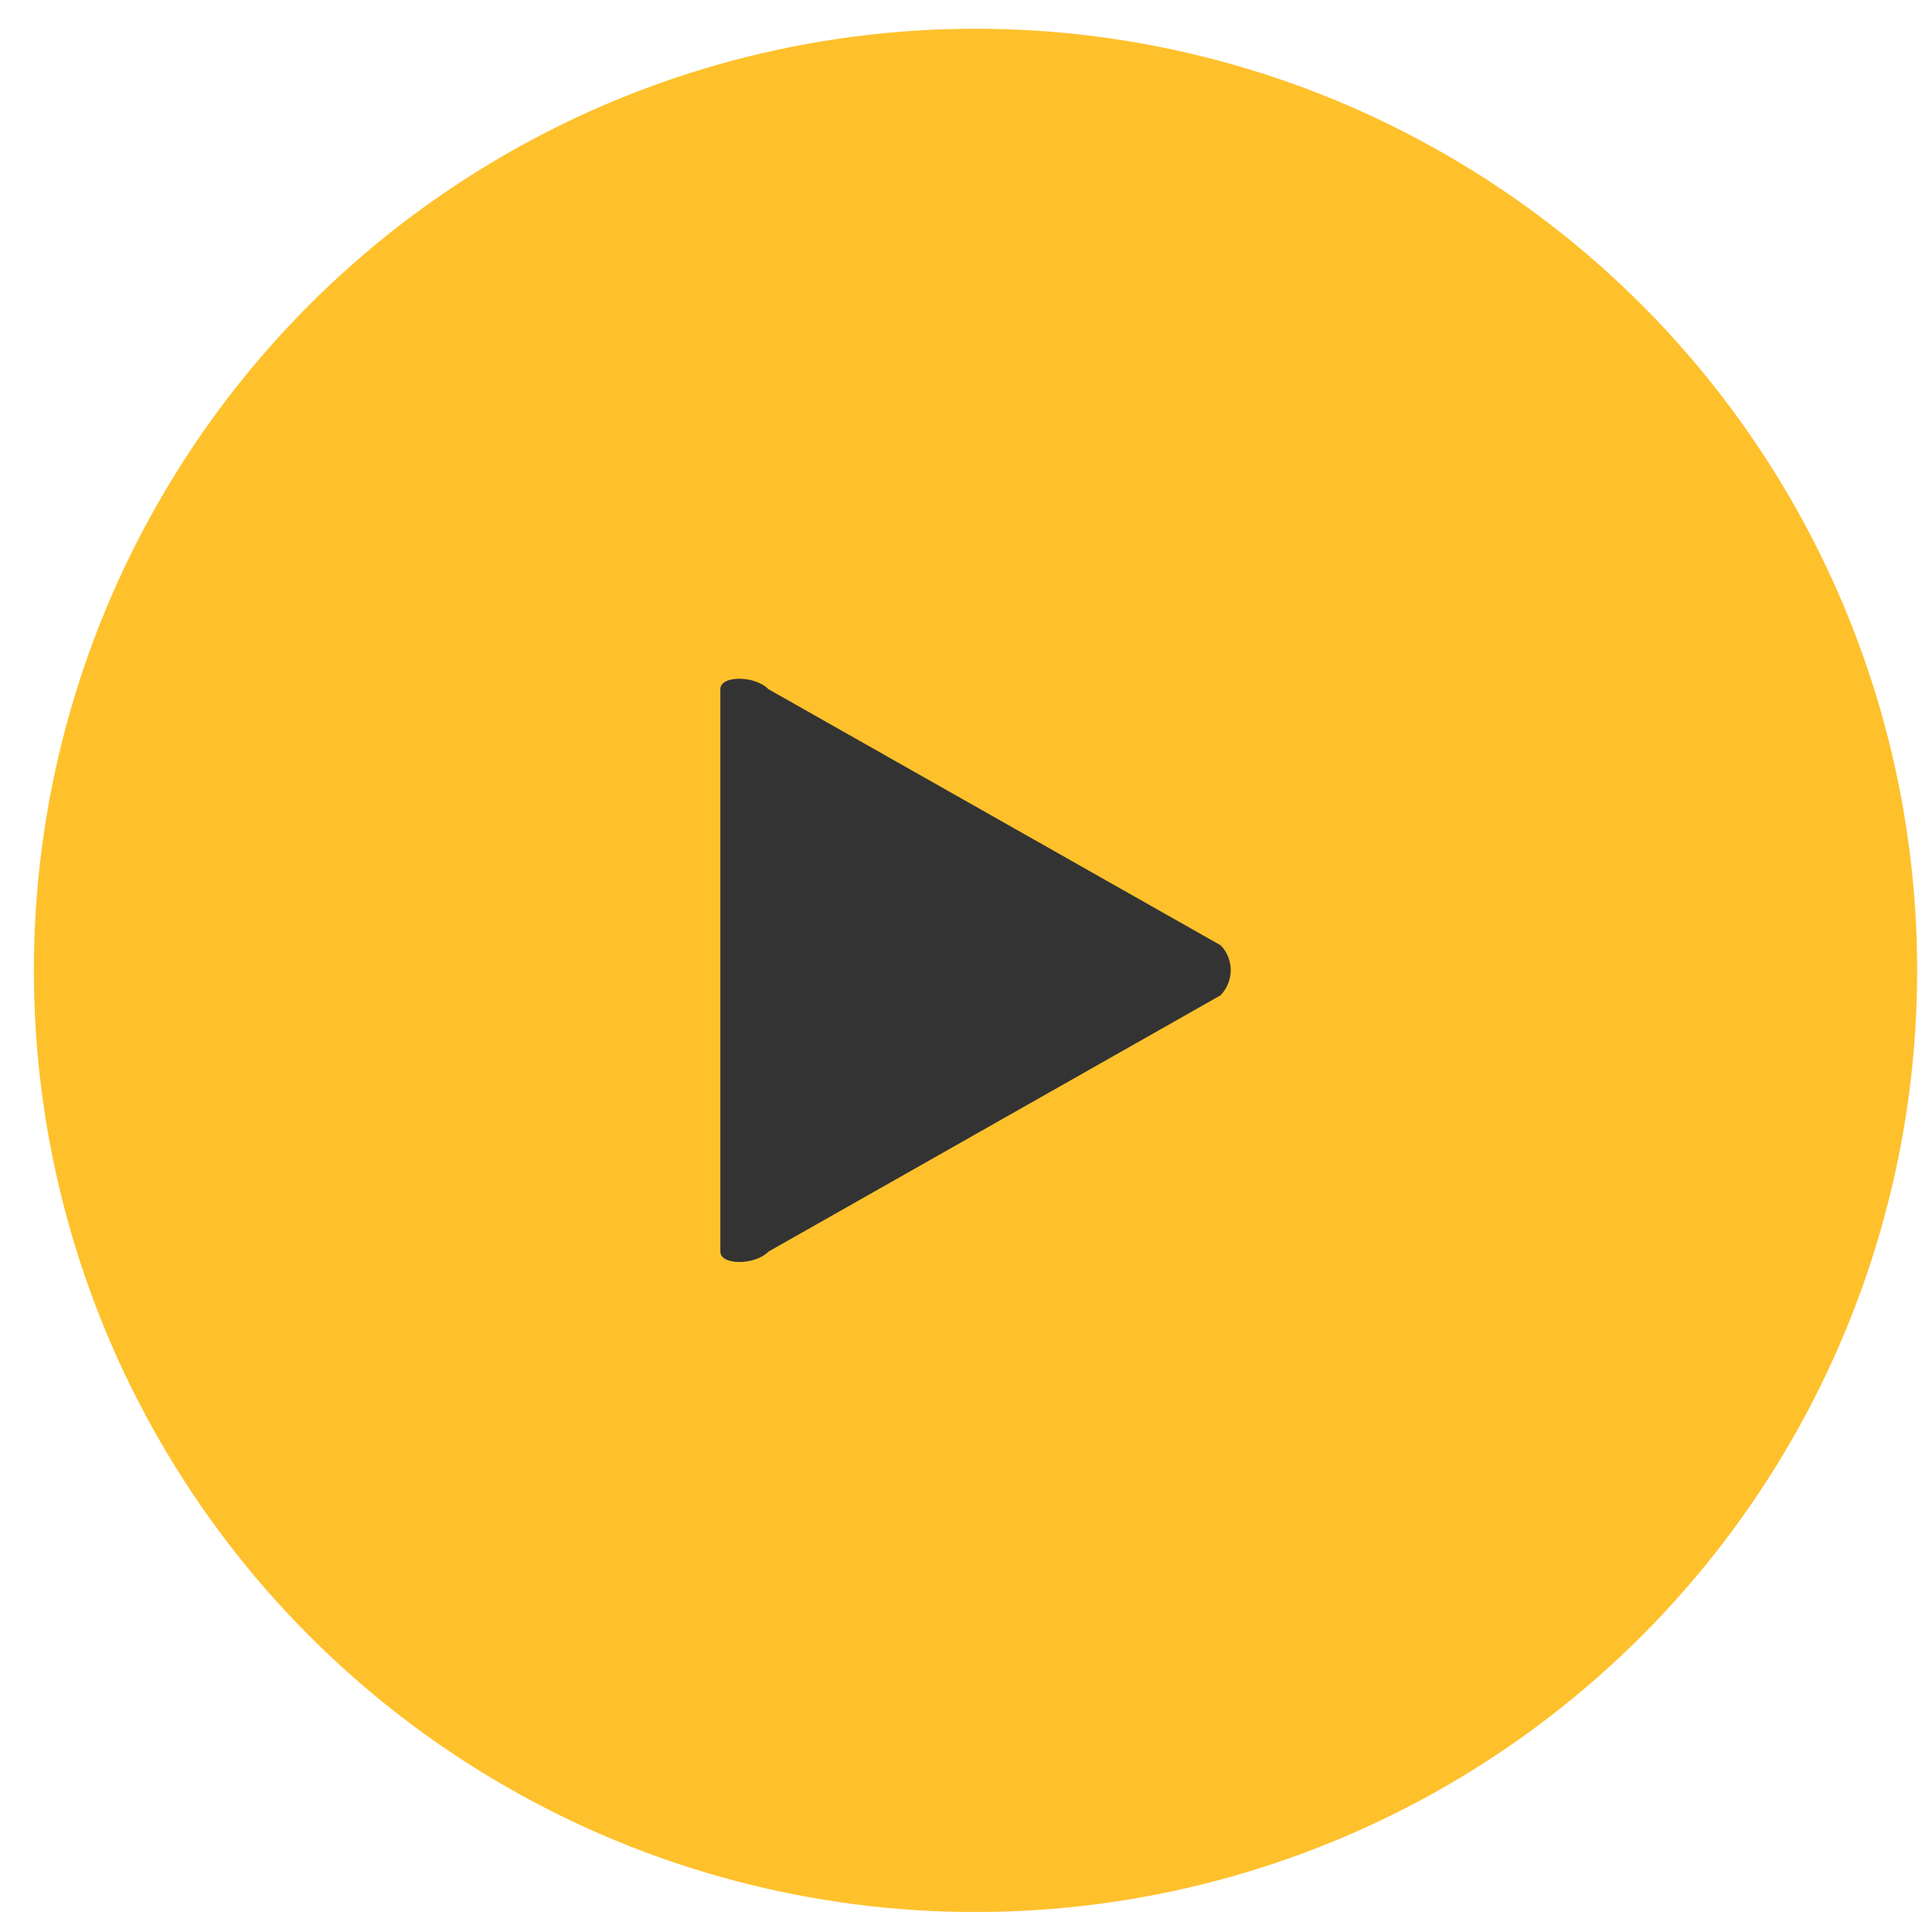
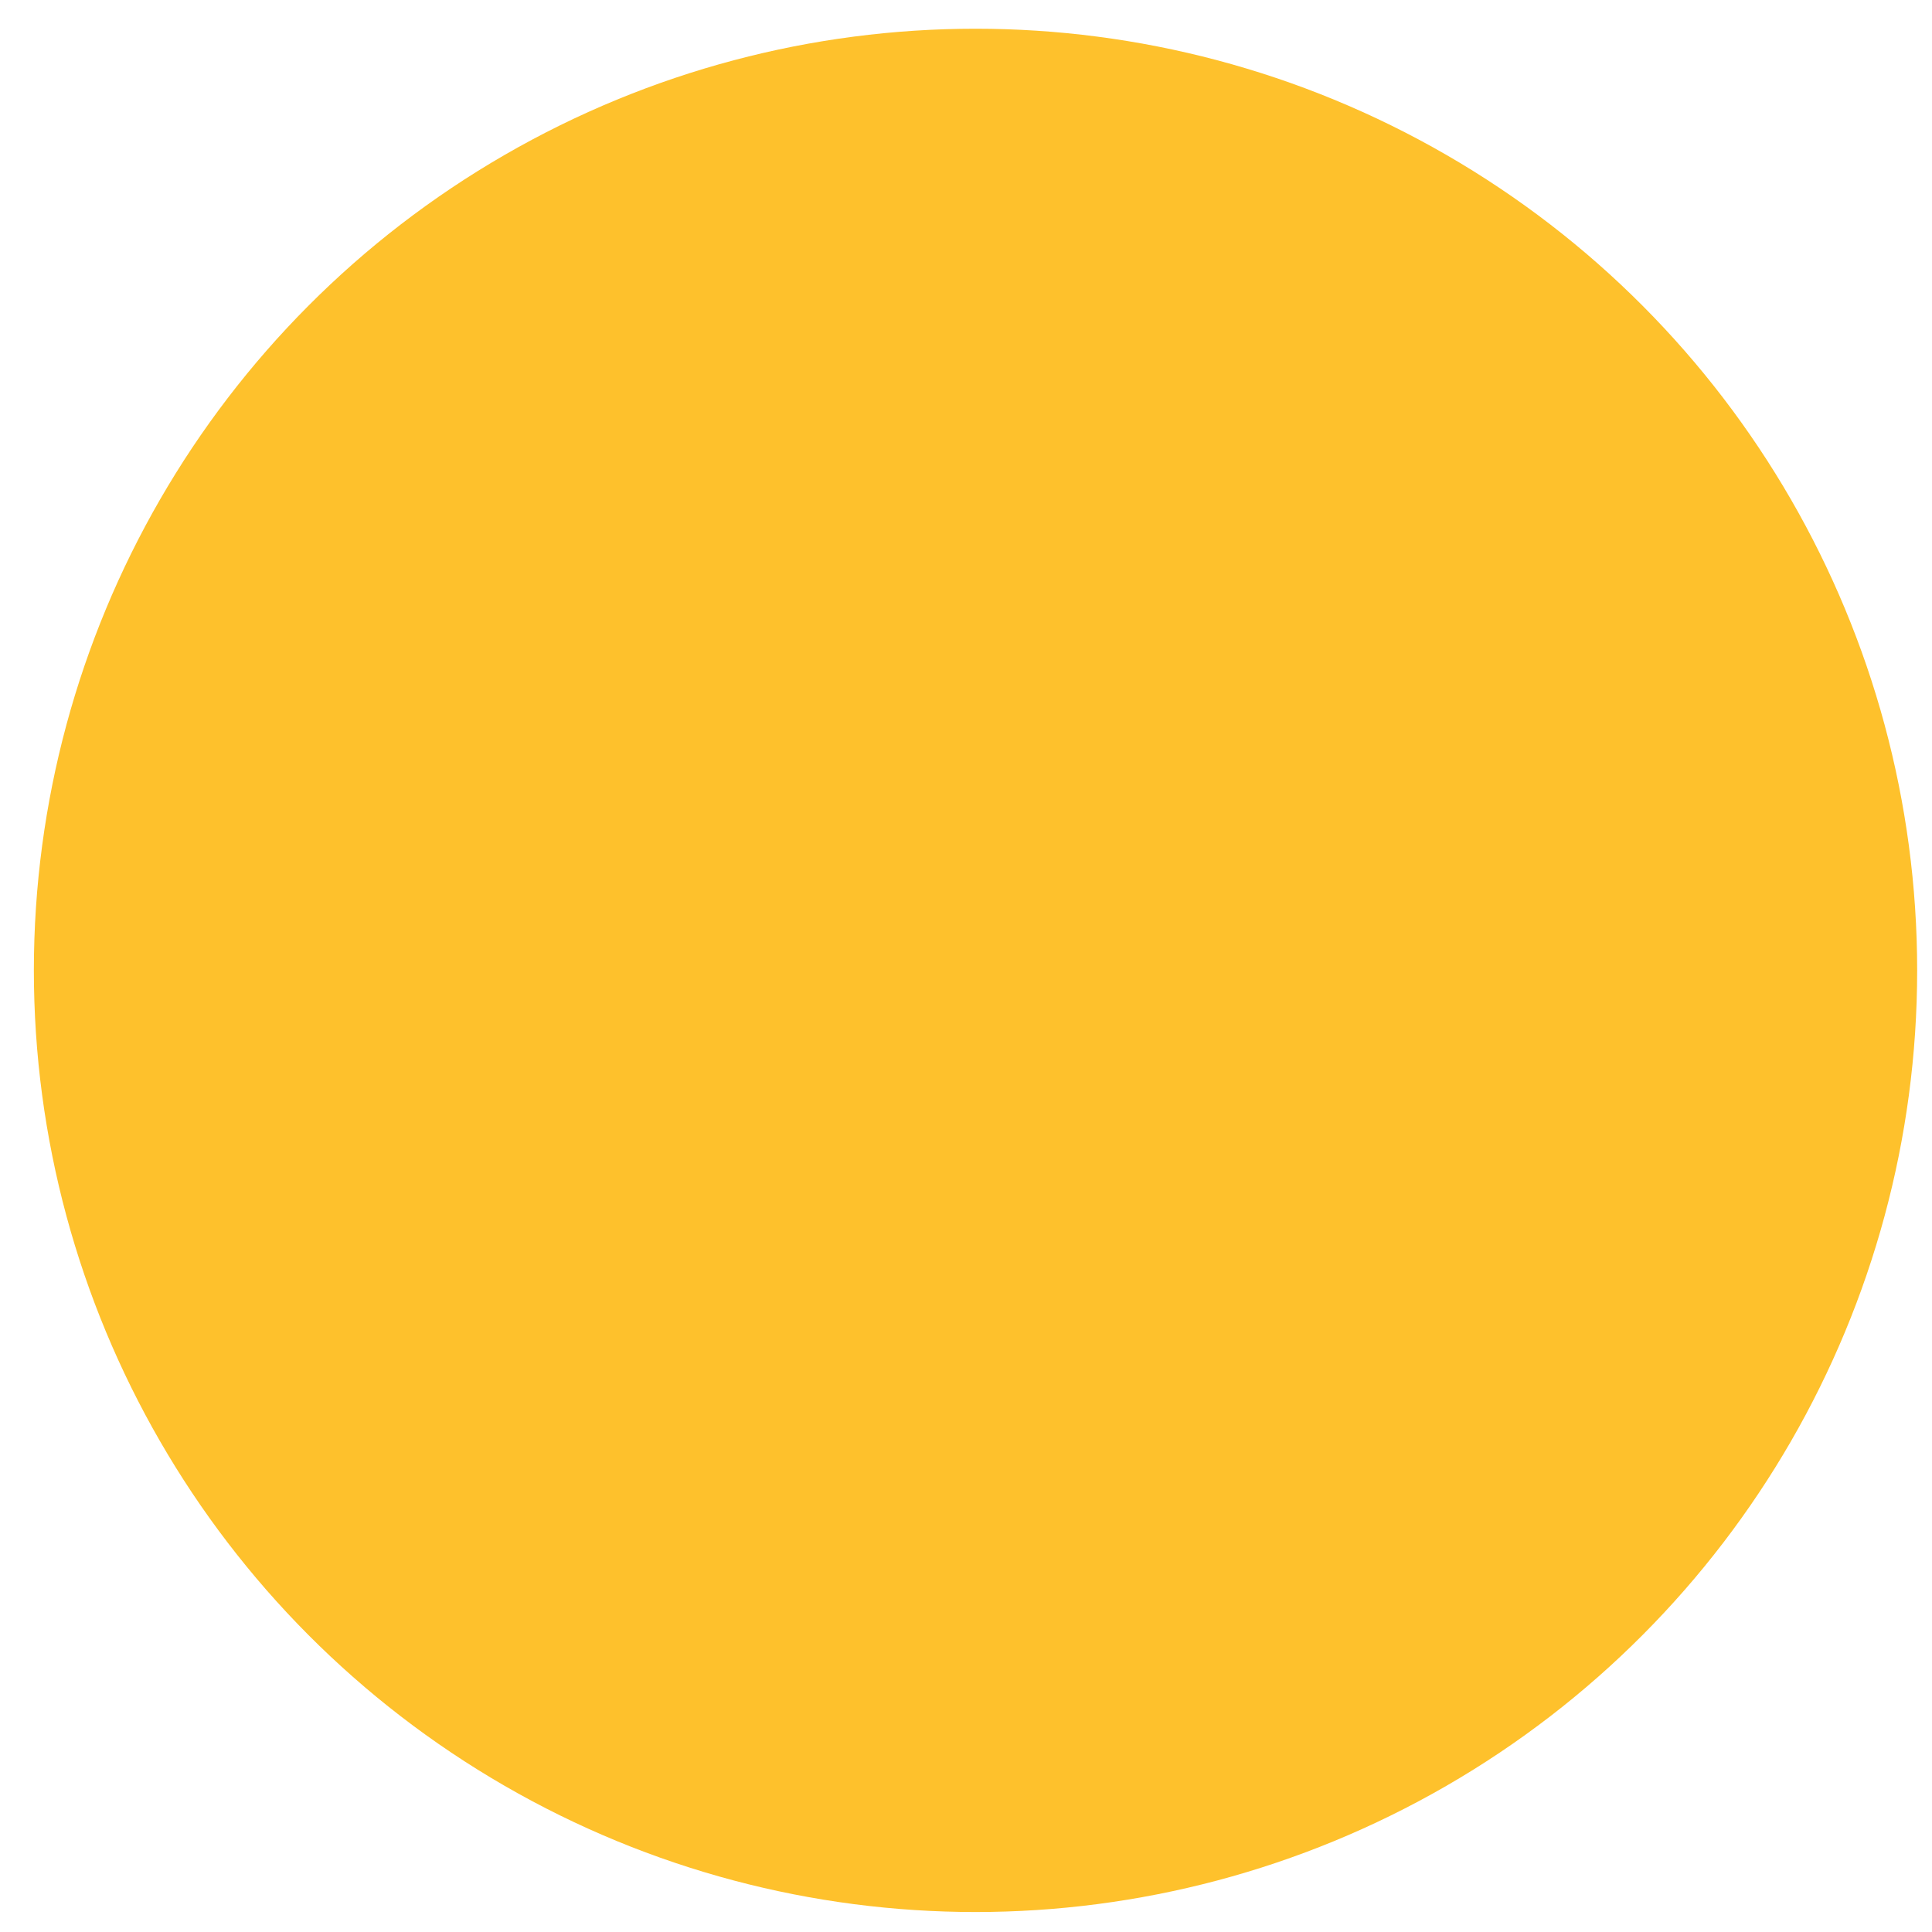
<svg xmlns="http://www.w3.org/2000/svg" width="53" height="53" viewBox="0 0 53 53" fill="none">
  <circle cx="26.761" cy="26.62" r="25.832" fill="#FEC12C" />
  <g clip-path="url(#clip0_2_45)">
    <path d="M21.078 18.905C20.708 18.525 19.761 18.525 19.761 18.905V34.335C19.761 34.715 20.71 34.715 21.081 34.335L33.48 27.306C33.851 26.928 33.858 26.313 33.487 25.933L21.078 18.905Z" fill="#333333" />
  </g>
  <defs>
    <clipPath id="clip0_2_45">
-       <rect width="14" height="16" fill="white" transform="translate(19.761 18.62)" />
-     </clipPath>
+       </clipPath>
  </defs>
</svg>